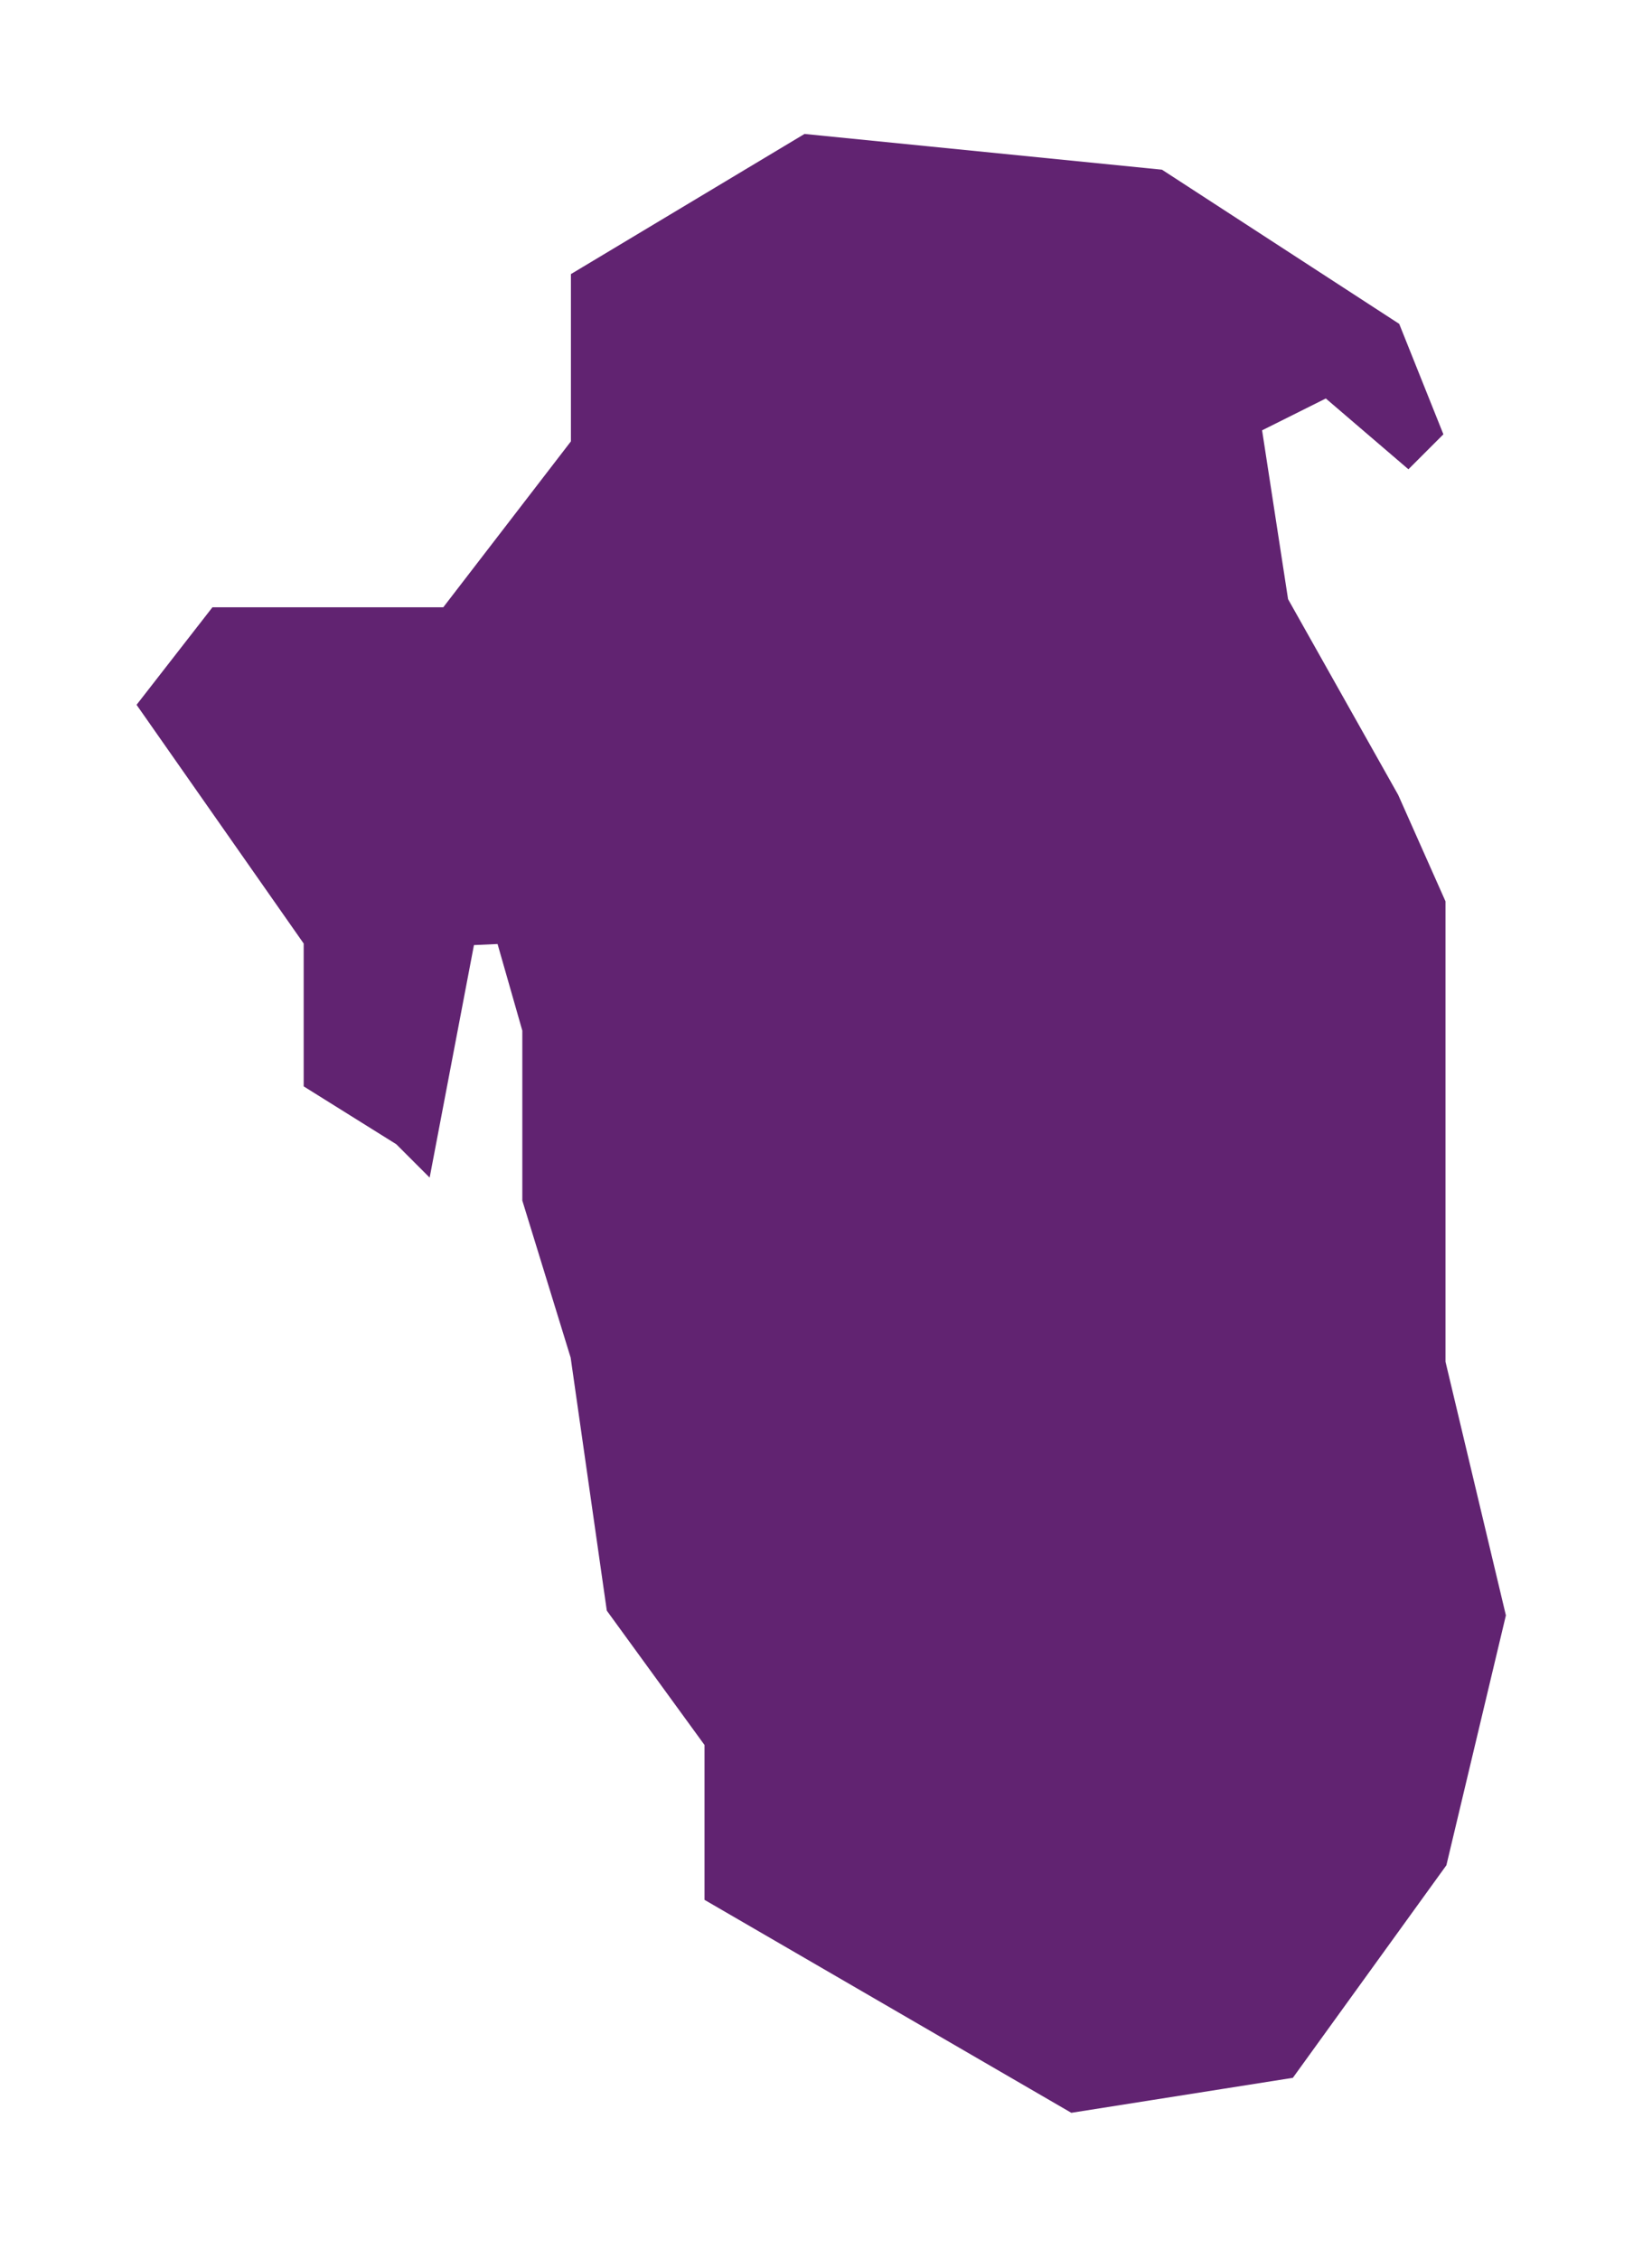
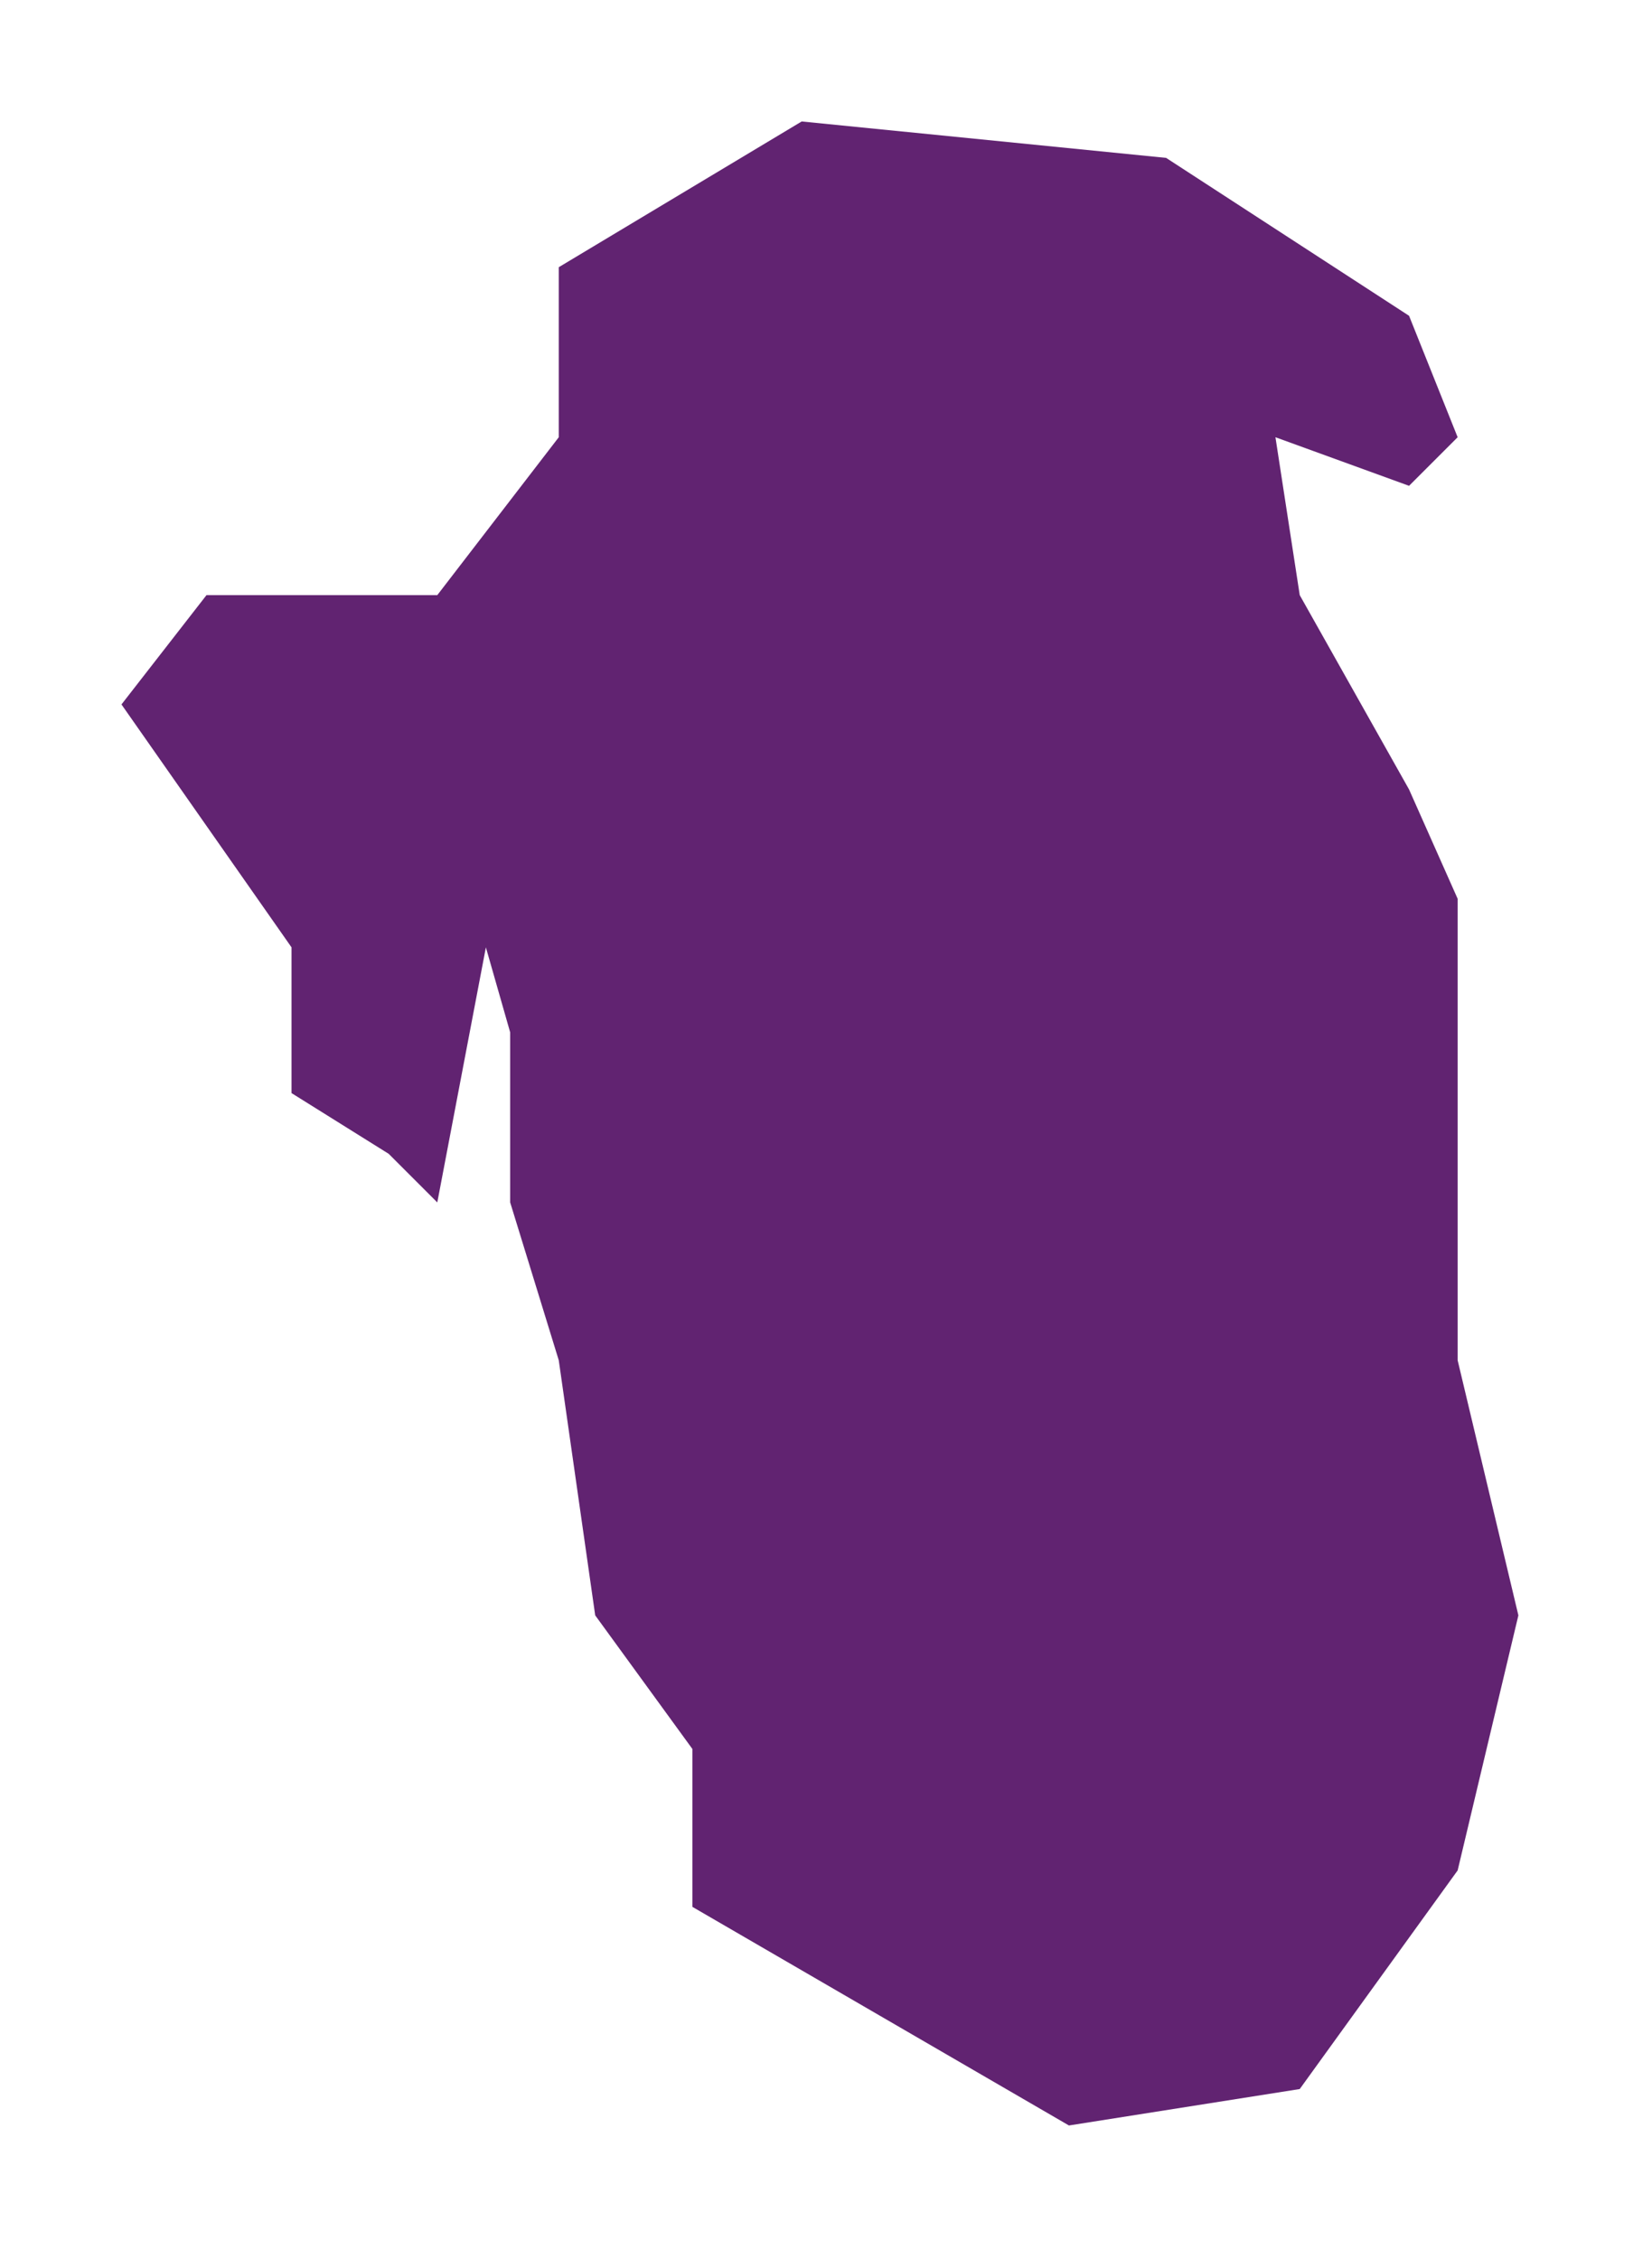
<svg xmlns="http://www.w3.org/2000/svg" width="68" height="93" viewBox="0 0 68 93" fill="none">
  <g filter="url(#filter0_d_101_3)">
-     <path d="M58 9L60 14L58 16L54.5 13L52.5 14L53.5 20.5L58 28.5L60 33V52L62.5 62.5L60 73L53.5 82L44 83.5L28.5 74.5V68L24.5 62.5L23 52L21 45.5V38.5L20 35L18 45.5L16 43.5L12 41V35L5 25L8.5 20.5H18L23 14V7L33 1L48 2.5L58 9Z" fill="#612371" />
-     <path d="M58 9L60 14L58 16L54.5 13L52.5 14L53.5 20.5L58 28.5L60 33V52L62.5 62.5L60 73L53.5 82L44 83.5L28.5 74.5V68L24.5 62.5L23 52L21 45.5V38.5L20 35L18 45.5L16 43.5L12 41V35L5 25L8.5 20.5H18L23 14V7L33 1L48 2.5L58 9Z" stroke="white" />
+     <path d="M58 9L60 14L58 16L52.5 14L53.5 20.5L58 28.5L60 33V52L62.5 62.5L60 73L53.5 82L44 83.5L28.5 74.5V68L24.5 62.5L23 52L21 45.5V38.5L20 35L18 45.5L16 43.5L12 41V35L5 25L8.5 20.5H18L23 14V7L33 1L48 2.5L58 9Z" fill="#612371" />
  </g>
  <defs>
    <filter id="filter0_d_101_3" x="0.379" y="0.486" width="66.635" height="91.536" filterUnits="userSpaceOnUse" color-interpolation-filters="sRGB">
      <feFlood flood-opacity="0" result="BackgroundImageFix" />
      <feColorMatrix in="SourceAlpha" type="matrix" values="0 0 0 0 0 0 0 0 0 0 0 0 0 0 0 0 0 0 127 0" result="hardAlpha" />
      <feOffset dy="4" />
      <feGaussianBlur stdDeviation="2" />
      <feComposite in2="hardAlpha" operator="out" />
      <feColorMatrix type="matrix" values="0 0 0 0 0 0 0 0 0 0 0 0 0 0 0 0 0 0 0.25 0" />
      <feBlend mode="normal" in2="BackgroundImageFix" result="effect1_dropShadow_101_3" />
      <feBlend mode="normal" in="SourceGraphic" in2="effect1_dropShadow_101_3" result="shape" />
    </filter>
  </defs>
</svg>